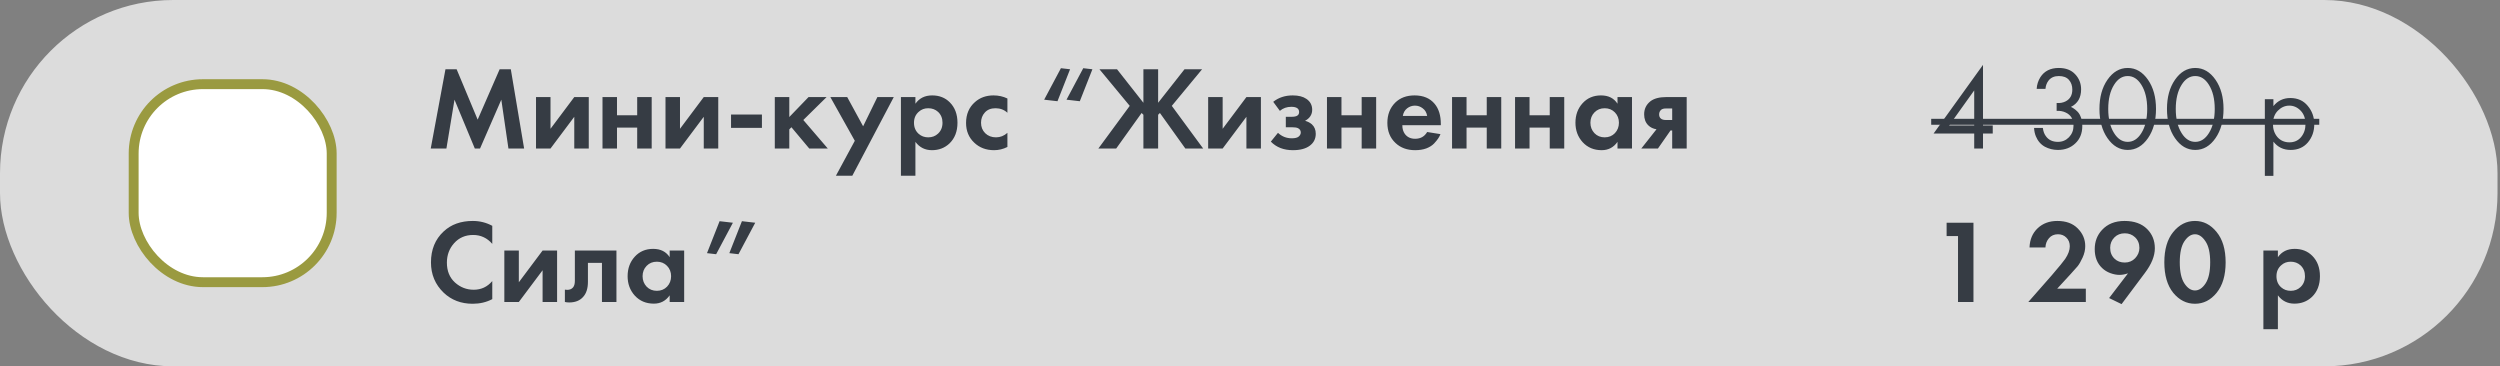
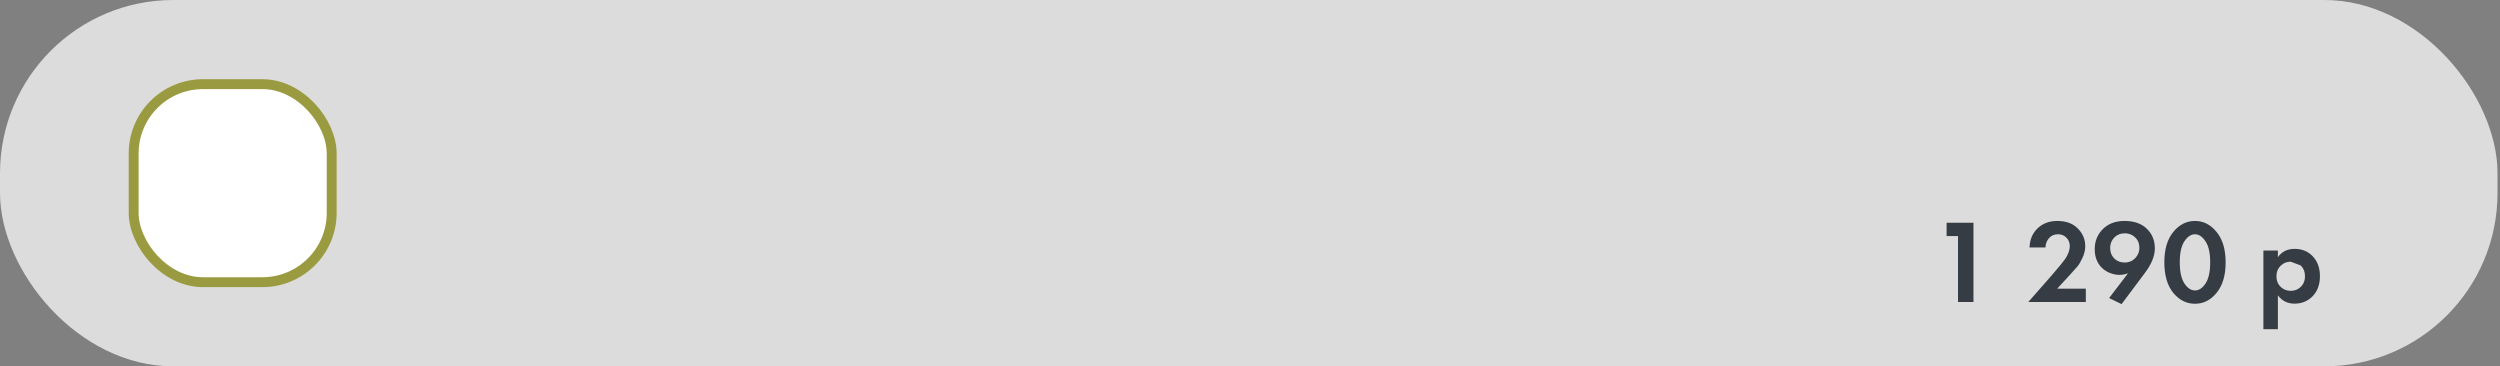
<svg xmlns="http://www.w3.org/2000/svg" width="505" height="74" viewBox="0 0 505 74" fill="none">
  <rect x="0" y="0" width="505" height="74" fill="#808080" stroke="none" />
  <rect width="504.5" height="74" rx="35" fill="white" fill-opacity="0.72" />
  <rect x="27" y="17" width="40" height="40" rx="14" fill="white" stroke="#9A9A40" stroke-width="2" />
-   <path d="M87.008 30L89.984 13.992H92.24L96.488 24.168L100.928 13.992H103.184L105.872 30H102.704L101.264 20.136L96.968 30H95.912L91.808 20.136L90.176 30H87.008ZM108.275 19.608H111.203V26.016L116.003 19.608H118.931V30H116.003V23.592L111.203 30H108.275V19.608ZM121.705 30V19.608H124.633V23.28H128.713V19.608H131.641V30H128.713V25.776H124.633V30H121.705ZM134.431 19.608H137.359V26.016L142.159 19.608H145.087V30H142.159V23.592L137.359 30H134.431V19.608ZM147.669 25.824V23.136H153.909V25.824H147.669ZM156.509 19.608H159.437V23.64L163.325 19.608H166.973L162.269 24.24L167.213 30H163.469L159.869 25.704L159.437 26.136V30H156.509V19.608ZM168.856 35.496L172.672 28.44L167.728 19.608H171.136L174.352 25.512L177.232 19.608H180.544L172.168 35.496H168.856ZM184.914 28.656V35.496H181.986V19.608H184.914V20.952C185.698 19.832 186.826 19.272 188.298 19.272C189.738 19.272 190.922 19.736 191.85 20.664C192.89 21.704 193.41 23.08 193.41 24.792C193.41 26.552 192.866 27.952 191.778 28.992C190.818 29.888 189.642 30.336 188.25 30.336C186.858 30.336 185.746 29.776 184.914 28.656ZM187.506 21.864C186.754 21.864 186.122 22.096 185.61 22.56C184.954 23.12 184.626 23.864 184.626 24.792C184.626 25.736 184.946 26.488 185.586 27.048C186.114 27.512 186.754 27.744 187.506 27.744C188.29 27.744 188.946 27.496 189.474 27C190.082 26.44 190.386 25.704 190.386 24.792C190.386 23.896 190.09 23.168 189.498 22.608C188.954 22.112 188.29 21.864 187.506 21.864ZM203.497 19.896V22.776C202.841 22.168 202.041 21.864 201.097 21.864C200.169 21.864 199.449 22.152 198.937 22.728C198.425 23.288 198.169 23.976 198.169 24.792C198.169 25.64 198.449 26.344 199.009 26.904C199.585 27.464 200.313 27.744 201.193 27.744C202.057 27.744 202.825 27.44 203.497 26.832V29.688C202.633 30.12 201.737 30.336 200.809 30.336C199.193 30.336 197.857 29.832 196.801 28.824C195.697 27.784 195.145 26.456 195.145 24.84C195.145 23.08 195.745 21.672 196.945 20.616C197.953 19.72 199.201 19.272 200.689 19.272C201.697 19.272 202.633 19.48 203.497 19.896ZM220.666 13.992L218.122 20.448L215.434 20.136L218.818 13.776L220.666 13.992ZM216.154 13.992L213.61 20.448L210.922 20.136L214.306 13.776L216.154 13.992ZM230.967 13.992H233.943V20.76L239.271 13.992H242.823L236.703 21.384L243.039 30H239.439L234.303 22.824L233.943 23.184V30H230.967V23.184L230.607 22.824L225.471 30H221.871L228.207 21.384L222.087 13.992H225.639L230.967 20.76V13.992ZM244.048 19.608H246.976V26.016L251.776 19.608H254.704V30H251.776V23.592L246.976 30H244.048V19.608ZM258.534 22.392L257.19 20.568C258.278 19.704 259.59 19.272 261.126 19.272C262.294 19.272 263.214 19.504 263.886 19.968C264.67 20.496 265.062 21.232 265.062 22.176C265.062 23.136 264.582 23.88 263.622 24.408C264.134 24.536 264.59 24.768 264.99 25.104C265.518 25.584 265.782 26.224 265.782 27.024C265.782 28.032 265.382 28.832 264.582 29.424C263.782 30.032 262.646 30.336 261.174 30.336C259.318 30.336 257.83 29.76 256.71 28.608L258.15 26.832C258.934 27.568 259.862 27.936 260.934 27.936C261.606 27.936 262.078 27.816 262.35 27.576C262.622 27.336 262.758 27.064 262.758 26.76C262.758 26.376 262.574 26.088 262.206 25.896C261.95 25.768 261.534 25.704 260.958 25.704H259.734V23.592H260.91C261.438 23.592 261.822 23.512 262.062 23.352C262.302 23.192 262.422 22.952 262.422 22.632C262.422 21.928 261.894 21.576 260.838 21.576C259.942 21.576 259.174 21.848 258.534 22.392ZM268.048 30V19.608H270.976V23.28H275.056V19.608H277.984V30H275.056V25.776H270.976V30H268.048ZM288.287 26.664L290.975 27.096C290.863 27.384 290.711 27.672 290.519 27.96C290.343 28.232 290.063 28.576 289.679 28.992C289.295 29.392 288.775 29.72 288.119 29.976C287.463 30.216 286.711 30.336 285.863 30.336C284.231 30.336 282.903 29.848 281.879 28.872C280.791 27.848 280.247 26.496 280.247 24.816C280.247 23.152 280.775 21.792 281.831 20.736C282.823 19.76 284.127 19.272 285.743 19.272C287.503 19.272 288.855 19.84 289.799 20.976C290.631 21.968 291.047 23.328 291.047 25.056V25.296H283.271C283.271 26 283.439 26.584 283.775 27.048C284.255 27.704 284.951 28.032 285.863 28.032C286.951 28.032 287.759 27.576 288.287 26.664ZM283.367 23.424H288.287C288.175 22.752 287.879 22.24 287.399 21.888C286.935 21.52 286.407 21.336 285.815 21.336C285.239 21.336 284.711 21.52 284.231 21.888C283.767 22.256 283.479 22.768 283.367 23.424ZM293.314 30V19.608H296.242V23.28H300.322V19.608H303.25V30H300.322V25.776H296.242V30H293.314ZM306.04 30V19.608H308.968V23.28H313.048V19.608H315.976V30H313.048V25.776H308.968V30H306.04ZM326.735 20.952V19.608H329.663V30H326.735V28.656C325.951 29.776 324.887 30.336 323.543 30.336C321.975 30.336 320.695 29.8 319.703 28.728C318.727 27.656 318.239 26.344 318.239 24.792C318.239 23.224 318.719 21.912 319.679 20.856C320.639 19.8 321.879 19.272 323.399 19.272C324.903 19.272 326.015 19.832 326.735 20.952ZM326.207 22.704C325.663 22.144 324.975 21.864 324.143 21.864C323.311 21.864 322.623 22.144 322.079 22.704C321.535 23.264 321.263 23.96 321.263 24.792C321.263 25.624 321.535 26.328 322.079 26.904C322.623 27.464 323.311 27.744 324.143 27.744C324.975 27.744 325.663 27.464 326.207 26.904C326.751 26.328 327.023 25.624 327.023 24.792C327.023 23.96 326.751 23.264 326.207 22.704ZM331.543 30L334.615 26.112C333.943 26.016 333.383 25.744 332.935 25.296C332.391 24.752 332.119 24.016 332.119 23.088C332.119 22.016 332.535 21.144 333.367 20.472C334.103 19.896 335.175 19.608 336.583 19.608H340.711V30H337.783V26.352H337.447L334.903 30H331.543ZM337.783 24.24V21.912H336.511C336.063 21.912 335.735 22.008 335.527 22.2C335.271 22.44 335.143 22.744 335.143 23.112C335.143 23.496 335.271 23.784 335.527 23.976C335.751 24.152 336.079 24.24 336.511 24.24H337.783ZM99.44 56.776V60.424C98.256 61.048 96.936 61.36 95.48 61.36C93.144 61.36 91.192 60.616 89.624 59.128C87.912 57.48 87.056 55.44 87.056 53.008C87.056 50.416 87.912 48.328 89.624 46.744C91.128 45.336 93.088 44.632 95.504 44.632C96.912 44.632 98.224 44.96 99.44 45.616V49.264C98.4 48.064 97.112 47.464 95.576 47.464C94.008 47.464 92.728 48.016 91.736 49.12C90.76 50.208 90.272 51.52 90.272 53.056C90.272 54.736 90.816 56.072 91.904 57.064C92.992 58.04 94.256 58.528 95.696 58.528C97.2 58.528 98.448 57.944 99.44 56.776ZM101.876 50.608H104.804V57.016L109.604 50.608H112.532V61H109.604V54.592L104.804 61H101.876V50.608ZM124.522 50.608V61H121.594V53.104H118.762V56.92C118.762 58.264 118.434 59.288 117.778 59.992C117.122 60.728 116.186 61.096 114.97 61.096C114.65 61.096 114.362 61.064 114.106 61V58.504C114.298 58.536 114.45 58.552 114.562 58.552C115.09 58.552 115.49 58.384 115.762 58.048C116.002 57.76 116.122 57.32 116.122 56.728V50.608H124.522ZM135.274 51.952V50.608H138.202V61H135.274V59.656C134.49 60.776 133.426 61.336 132.082 61.336C130.514 61.336 129.234 60.8 128.242 59.728C127.266 58.656 126.778 57.344 126.778 55.792C126.778 54.224 127.258 52.912 128.218 51.856C129.178 50.8 130.418 50.272 131.938 50.272C133.442 50.272 134.554 50.832 135.274 51.952ZM134.746 53.704C134.202 53.144 133.514 52.864 132.682 52.864C131.85 52.864 131.162 53.144 130.618 53.704C130.074 54.264 129.802 54.96 129.802 55.792C129.802 56.624 130.074 57.328 130.618 57.904C131.162 58.464 131.85 58.744 132.682 58.744C133.514 58.744 134.202 58.464 134.746 57.904C135.29 57.328 135.562 56.624 135.562 55.792C135.562 54.96 135.29 54.264 134.746 53.704ZM142.813 51.136L145.357 44.68L148.045 44.992L144.661 51.352L142.813 51.136ZM147.325 51.136L149.869 44.68L152.557 44.992L149.173 51.352L147.325 51.136Z" fill="#363C44" />
-   <path d="M400.566 13.104V25.344H402.534V26.976H400.566V30H398.79V26.976H390.582L400.566 13.104ZM393.726 25.344H398.79V18.264L393.726 25.344ZM413.184 17.952H411.408C411.456 17.104 411.704 16.32 412.152 15.6C412.952 14.352 414.192 13.728 415.872 13.728C417.296 13.728 418.4 14.152 419.184 15C419.984 15.848 420.384 16.864 420.384 18.048C420.384 19.728 419.696 20.912 418.32 21.6C418.528 21.68 418.728 21.792 418.92 21.936C419.128 22.064 419.376 22.272 419.664 22.56C419.952 22.848 420.184 23.248 420.36 23.76C420.536 24.256 420.624 24.824 420.624 25.464C420.624 26.92 420.152 28.088 419.208 28.968C418.28 29.848 417.112 30.288 415.704 30.288C414.76 30.288 413.88 30.072 413.064 29.64C412.248 29.192 411.64 28.488 411.24 27.528C411.032 27.016 410.912 26.456 410.88 25.848H412.656C412.736 26.504 412.928 27.04 413.232 27.456C413.776 28.256 414.6 28.656 415.704 28.656C416.584 28.656 417.328 28.344 417.936 27.72C418.544 27.08 418.848 26.312 418.848 25.416C418.848 24.104 418.32 23.208 417.264 22.728C416.736 22.472 416.128 22.36 415.44 22.392V20.808C416.128 20.856 416.736 20.744 417.264 20.472C418.16 20.008 418.608 19.216 418.608 18.096C418.608 17.312 418.384 16.664 417.936 16.152C417.488 15.624 416.8 15.36 415.872 15.36C414.976 15.36 414.288 15.664 413.808 16.272C413.44 16.752 413.232 17.312 413.184 17.952ZM433.904 27.888C432.8 29.488 431.432 30.288 429.8 30.288C428.168 30.288 426.8 29.488 425.696 27.888C424.624 26.336 424.088 24.376 424.088 22.008C424.088 19.64 424.624 17.68 425.696 16.128C426.8 14.528 428.168 13.728 429.8 13.728C431.432 13.728 432.8 14.528 433.904 16.128C434.976 17.68 435.512 19.64 435.512 22.008C435.512 24.376 434.976 26.336 433.904 27.888ZM432.56 17.136C431.824 15.952 430.904 15.36 429.8 15.36C428.696 15.36 427.776 15.952 427.04 17.136C426.256 18.384 425.864 20.008 425.864 22.008C425.864 24.008 426.256 25.632 427.04 26.88C427.776 28.064 428.696 28.656 429.8 28.656C430.904 28.656 431.824 28.064 432.56 26.88C433.344 25.632 433.736 24.008 433.736 22.008C433.736 20.008 433.344 18.384 432.56 17.136ZM447.545 27.888C446.441 29.488 445.073 30.288 443.441 30.288C441.809 30.288 440.441 29.488 439.337 27.888C438.265 26.336 437.729 24.376 437.729 22.008C437.729 19.64 438.265 17.68 439.337 16.128C440.441 14.528 441.809 13.728 443.441 13.728C445.073 13.728 446.441 14.528 447.545 16.128C448.617 17.68 449.153 19.64 449.153 22.008C449.153 24.376 448.617 26.336 447.545 27.888ZM446.201 17.136C445.465 15.952 444.545 15.36 443.441 15.36C442.337 15.36 441.417 15.952 440.681 17.136C439.897 18.384 439.505 20.008 439.505 22.008C439.505 24.008 439.897 25.632 440.681 26.88C441.417 28.064 442.337 28.656 443.441 28.656C444.545 28.656 445.465 28.064 446.201 26.88C446.985 25.632 447.377 24.008 447.377 22.008C447.377 20.008 446.985 18.384 446.201 17.136ZM459.227 28.608V35.52H457.499V20.04H459.227V21.432C460.107 20.344 461.243 19.8 462.635 19.8C464.123 19.8 465.299 20.328 466.163 21.384C467.043 22.424 467.483 23.656 467.483 25.08C467.483 26.52 467.051 27.752 466.187 28.776C465.323 29.784 464.163 30.288 462.707 30.288C461.251 30.288 460.091 29.728 459.227 28.608ZM462.467 28.752C463.443 28.752 464.227 28.4 464.819 27.696C465.411 26.976 465.707 26.104 465.707 25.08C465.707 23.928 465.379 23.016 464.723 22.344C464.067 21.672 463.307 21.336 462.443 21.336C461.579 21.336 460.811 21.672 460.139 22.344C459.467 23.016 459.131 23.92 459.131 25.056C459.131 26.096 459.435 26.976 460.043 27.696C460.667 28.4 461.475 28.752 462.467 28.752Z" fill="#363C44" />
-   <path d="M390.102 24H468.491V25.2H390.102V24Z" fill="#363C44" />
-   <path d="M395.519 61V47.68H393.215V44.992H398.639V61H395.519ZM409.721 61L414.425 55.648C415.961 53.856 416.873 52.744 417.161 52.312C417.785 51.384 418.097 50.528 418.097 49.744C418.097 49.024 417.865 48.44 417.401 47.992C416.953 47.544 416.393 47.32 415.721 47.32C414.953 47.32 414.345 47.584 413.897 48.112C413.449 48.624 413.209 49.248 413.177 49.984H409.961C410.025 48.368 410.577 47.072 411.617 46.096C412.657 45.12 413.977 44.632 415.577 44.632C417.337 44.632 418.713 45.136 419.705 46.144C420.713 47.152 421.217 48.344 421.217 49.72C421.217 50.488 421.041 51.256 420.689 52.024C420.337 52.792 420.001 53.376 419.681 53.776C419.361 54.16 418.905 54.672 418.313 55.312L415.553 58.312H421.337V61H409.721ZM428.559 61.432L426.039 60.208L429.855 55.216C429.231 55.424 428.663 55.528 428.151 55.528C427.559 55.528 426.935 55.408 426.279 55.168C425.639 54.928 425.095 54.592 424.647 54.16C423.639 53.216 423.135 51.936 423.135 50.32C423.135 48.8 423.623 47.512 424.599 46.456C425.719 45.24 427.239 44.632 429.159 44.632C431.111 44.632 432.631 45.176 433.719 46.264C434.759 47.304 435.279 48.6 435.279 50.152C435.279 51.704 434.607 53.368 433.263 55.144L428.559 61.432ZM429.207 47.128C428.359 47.128 427.663 47.4 427.119 47.944C426.543 48.52 426.255 49.224 426.255 50.056C426.255 50.968 426.551 51.704 427.143 52.264C427.671 52.776 428.359 53.032 429.207 53.032C430.039 53.032 430.735 52.744 431.295 52.168C431.871 51.56 432.159 50.864 432.159 50.08C432.159 49.2 431.863 48.48 431.271 47.92C430.711 47.392 430.023 47.128 429.207 47.128ZM447.754 59.152C446.554 60.624 445.098 61.36 443.386 61.36C441.674 61.36 440.21 60.624 438.994 59.152C437.794 57.664 437.194 55.608 437.194 52.984C437.194 50.376 437.794 48.336 438.994 46.864C440.21 45.376 441.674 44.632 443.386 44.632C445.098 44.632 446.554 45.376 447.754 46.864C448.97 48.336 449.578 50.384 449.578 53.008C449.578 55.616 448.97 57.664 447.754 59.152ZM445.498 48.736C444.874 47.792 444.17 47.32 443.386 47.32C442.602 47.32 441.89 47.792 441.25 48.736C440.626 49.664 440.314 51.08 440.314 52.984C440.314 54.888 440.626 56.312 441.25 57.256C441.874 58.2 442.586 58.672 443.386 58.672C444.186 58.672 444.898 58.2 445.522 57.256C446.146 56.312 446.458 54.888 446.458 52.984C446.458 51.08 446.138 49.664 445.498 48.736ZM460.133 59.656V66.496H457.205V50.608H460.133V51.952C460.917 50.832 462.045 50.272 463.517 50.272C464.957 50.272 466.141 50.736 467.069 51.664C468.109 52.704 468.629 54.08 468.629 55.792C468.629 57.552 468.085 58.952 466.997 59.992C466.037 60.888 464.861 61.336 463.469 61.336C462.077 61.336 460.965 60.776 460.133 59.656ZM462.725 52.864C461.973 52.864 461.341 53.096 460.829 53.56C460.173 54.12 459.845 54.864 459.845 55.792C459.845 56.736 460.165 57.488 460.805 58.048C461.333 58.512 461.973 58.744 462.725 58.744C463.509 58.744 464.165 58.496 464.693 58C465.301 57.44 465.605 56.704 465.605 55.792C465.605 54.896 465.309 54.168 464.717 53.608C464.173 53.112 463.509 52.864 462.725 52.864Z" fill="#363C44" />
+   <path d="M395.519 61V47.68H393.215V44.992H398.639V61H395.519ZM409.721 61L414.425 55.648C415.961 53.856 416.873 52.744 417.161 52.312C417.785 51.384 418.097 50.528 418.097 49.744C418.097 49.024 417.865 48.44 417.401 47.992C416.953 47.544 416.393 47.32 415.721 47.32C414.953 47.32 414.345 47.584 413.897 48.112C413.449 48.624 413.209 49.248 413.177 49.984H409.961C410.025 48.368 410.577 47.072 411.617 46.096C412.657 45.12 413.977 44.632 415.577 44.632C417.337 44.632 418.713 45.136 419.705 46.144C420.713 47.152 421.217 48.344 421.217 49.72C421.217 50.488 421.041 51.256 420.689 52.024C420.337 52.792 420.001 53.376 419.681 53.776C419.361 54.16 418.905 54.672 418.313 55.312L415.553 58.312H421.337V61H409.721ZM428.559 61.432L426.039 60.208L429.855 55.216C429.231 55.424 428.663 55.528 428.151 55.528C427.559 55.528 426.935 55.408 426.279 55.168C425.639 54.928 425.095 54.592 424.647 54.16C423.639 53.216 423.135 51.936 423.135 50.32C423.135 48.8 423.623 47.512 424.599 46.456C425.719 45.24 427.239 44.632 429.159 44.632C431.111 44.632 432.631 45.176 433.719 46.264C434.759 47.304 435.279 48.6 435.279 50.152C435.279 51.704 434.607 53.368 433.263 55.144L428.559 61.432ZM429.207 47.128C428.359 47.128 427.663 47.4 427.119 47.944C426.543 48.52 426.255 49.224 426.255 50.056C426.255 50.968 426.551 51.704 427.143 52.264C427.671 52.776 428.359 53.032 429.207 53.032C430.039 53.032 430.735 52.744 431.295 52.168C431.871 51.56 432.159 50.864 432.159 50.08C432.159 49.2 431.863 48.48 431.271 47.92C430.711 47.392 430.023 47.128 429.207 47.128ZM447.754 59.152C446.554 60.624 445.098 61.36 443.386 61.36C441.674 61.36 440.21 60.624 438.994 59.152C437.794 57.664 437.194 55.608 437.194 52.984C437.194 50.376 437.794 48.336 438.994 46.864C440.21 45.376 441.674 44.632 443.386 44.632C445.098 44.632 446.554 45.376 447.754 46.864C448.97 48.336 449.578 50.384 449.578 53.008C449.578 55.616 448.97 57.664 447.754 59.152ZM445.498 48.736C444.874 47.792 444.17 47.32 443.386 47.32C442.602 47.32 441.89 47.792 441.25 48.736C440.626 49.664 440.314 51.08 440.314 52.984C440.314 54.888 440.626 56.312 441.25 57.256C441.874 58.2 442.586 58.672 443.386 58.672C444.186 58.672 444.898 58.2 445.522 57.256C446.146 56.312 446.458 54.888 446.458 52.984C446.458 51.08 446.138 49.664 445.498 48.736ZM460.133 59.656V66.496H457.205V50.608H460.133V51.952C460.917 50.832 462.045 50.272 463.517 50.272C464.957 50.272 466.141 50.736 467.069 51.664C468.109 52.704 468.629 54.08 468.629 55.792C468.629 57.552 468.085 58.952 466.997 59.992C466.037 60.888 464.861 61.336 463.469 61.336C462.077 61.336 460.965 60.776 460.133 59.656ZM462.725 52.864C461.973 52.864 461.341 53.096 460.829 53.56C460.173 54.12 459.845 54.864 459.845 55.792C459.845 56.736 460.165 57.488 460.805 58.048C461.333 58.512 461.973 58.744 462.725 58.744C463.509 58.744 464.165 58.496 464.693 58C465.301 57.44 465.605 56.704 465.605 55.792C465.605 54.896 465.309 54.168 464.717 53.608Z" fill="#363C44" />
</svg>